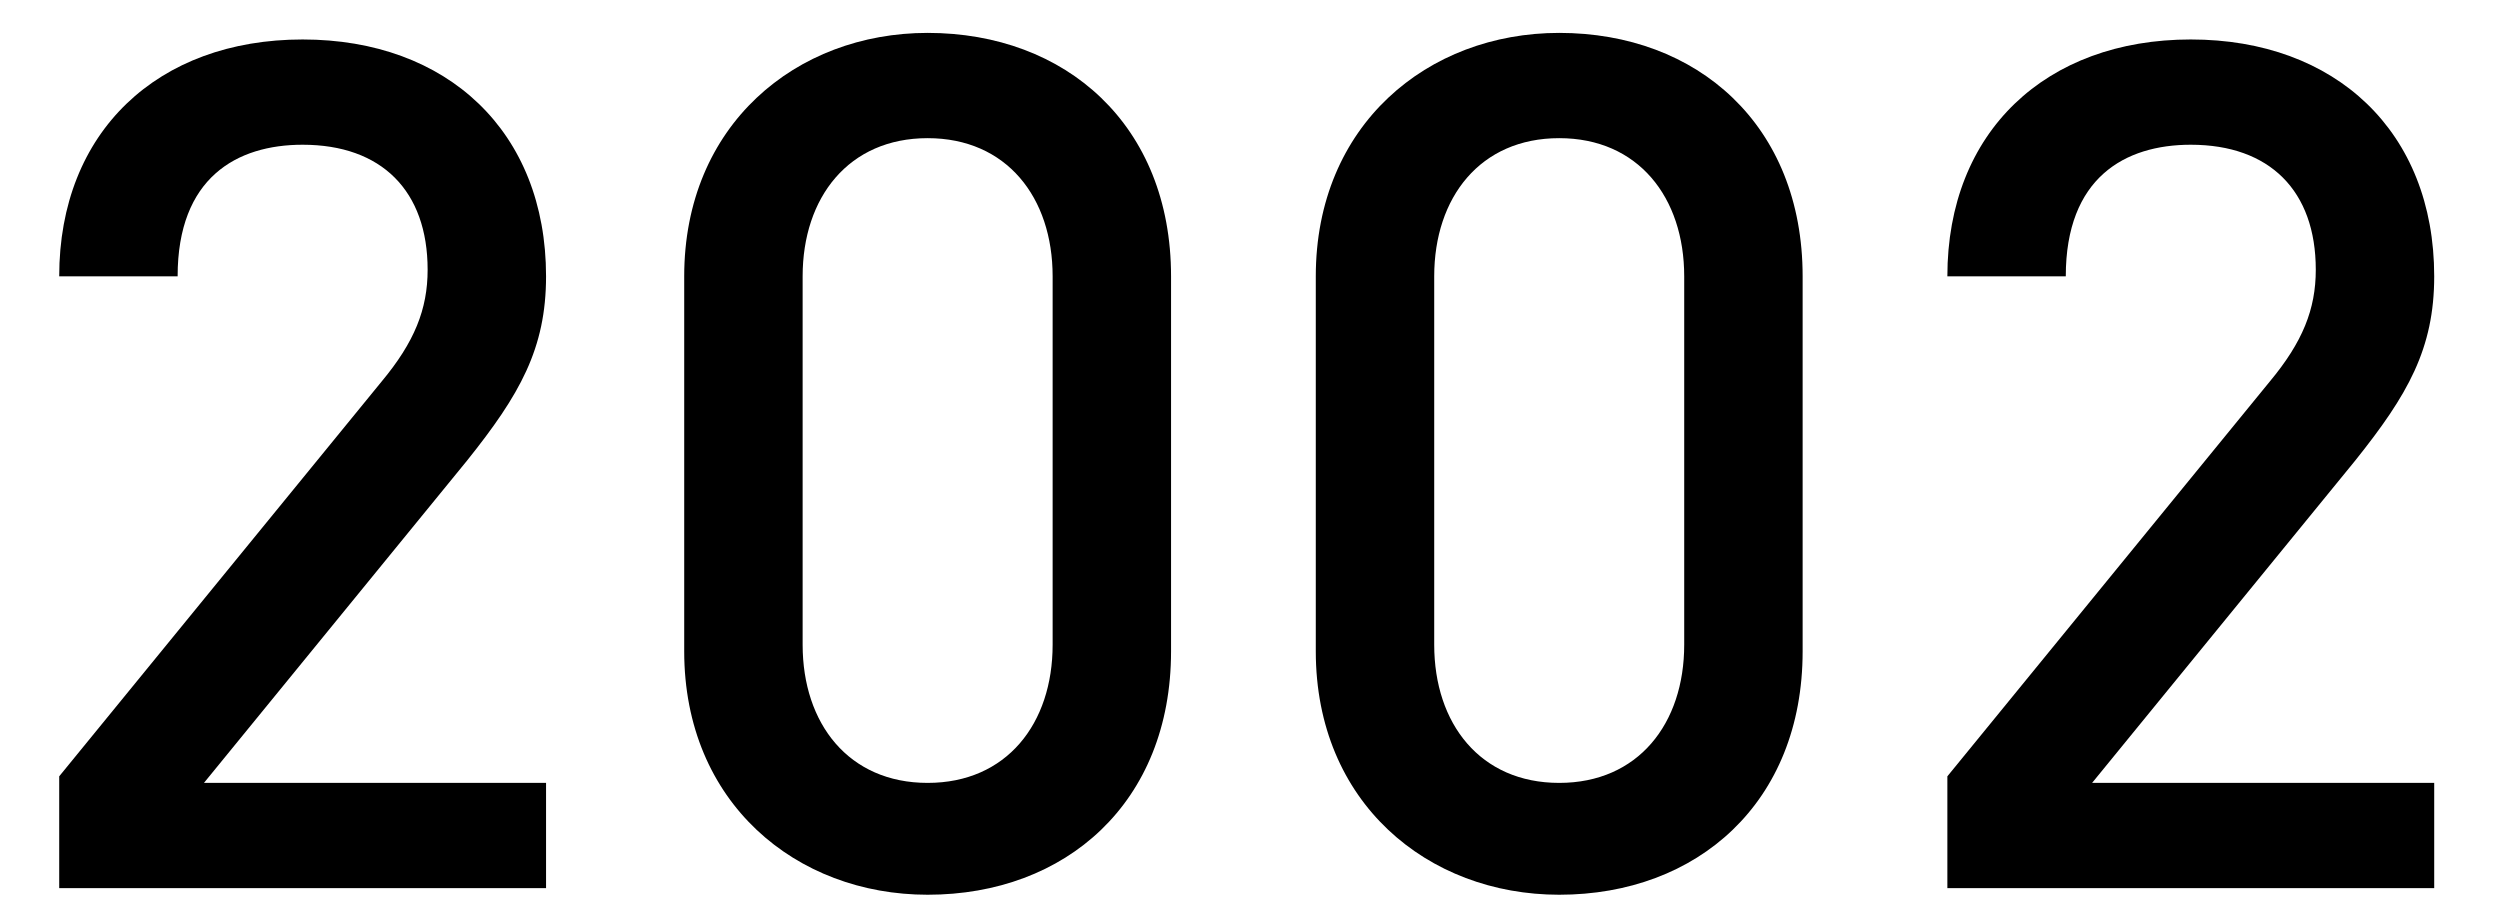
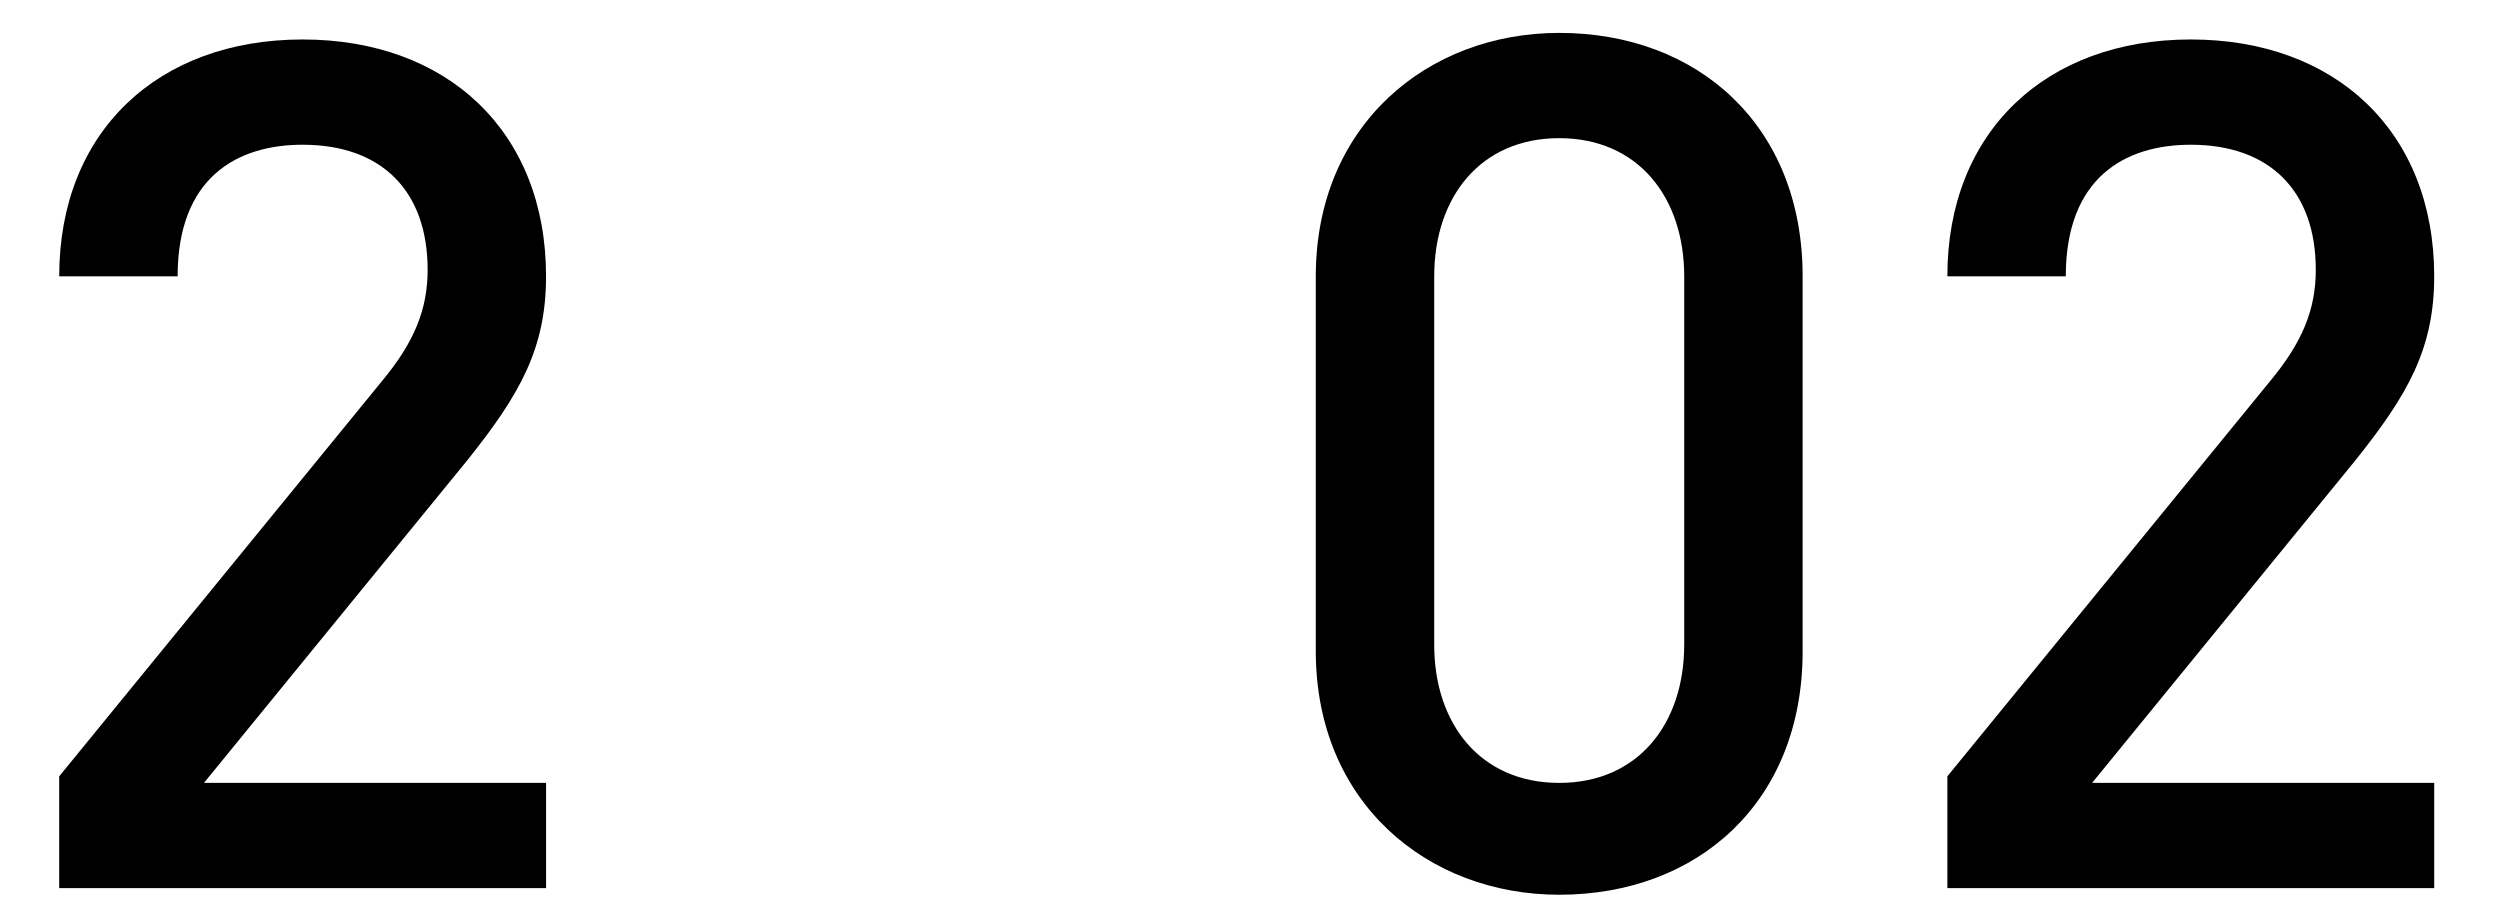
<svg xmlns="http://www.w3.org/2000/svg" version="1.1" id="レイヤー_1" x="0px" y="0px" width="38" height="14" viewBox="0 0 38 14" style="enable-background:new 0 0 38 14;" xml:space="preserve">
  <style type="text/css">
	.st0{enable-background:new    ;}
</style>
  <g class="st0">
    <path d="M0.9,13.4v-1.6l4.9-6c0.5-0.6,0.7-1.1,0.7-1.7c0-1.2-0.7-1.9-1.9-1.9c-1,0-1.9,0.5-1.9,2H0.9c0-2.2,1.5-3.6,3.7-3.6   c2.2,0,3.7,1.4,3.7,3.6c0,1.1-0.4,1.8-1.2,2.8l-4,4.9h5.2v1.6H0.9z" />
-     <path d="M14.1,13.6c-2,0-3.7-1.4-3.7-3.7V4.2c0-2.3,1.7-3.7,3.7-3.7c2.1,0,3.7,1.4,3.7,3.7v5.7C17.8,12.2,16.2,13.6,14.1,13.6z    M16,4.2c0-1.2-0.7-2.1-1.9-2.1c-1.2,0-1.9,0.9-1.9,2.1v5.6c0,1.2,0.7,2.1,1.9,2.1c1.2,0,1.9-0.9,1.9-2.1V4.2z" />
    <path d="M23.7,13.6c-2,0-3.7-1.4-3.7-3.7V4.2c0-2.3,1.7-3.7,3.7-3.7c2.1,0,3.7,1.4,3.7,3.7v5.7C27.4,12.2,25.8,13.6,23.7,13.6z    M25.6,4.2c0-1.2-0.7-2.1-1.9-2.1c-1.2,0-1.9,0.9-1.9,2.1v5.6c0,1.2,0.7,2.1,1.9,2.1c1.2,0,1.9-0.9,1.9-2.1V4.2z" />
    <path d="M29.6,13.4v-1.6l4.9-6c0.5-0.6,0.7-1.1,0.7-1.7c0-1.2-0.7-1.9-1.9-1.9c-1,0-1.9,0.5-1.9,2h-1.8c0-2.2,1.5-3.6,3.7-3.6   c2.2,0,3.7,1.4,3.7,3.6c0,1.1-0.4,1.8-1.2,2.8l-4,4.9h5.2v1.6H29.6z" />
  </g>
</svg>